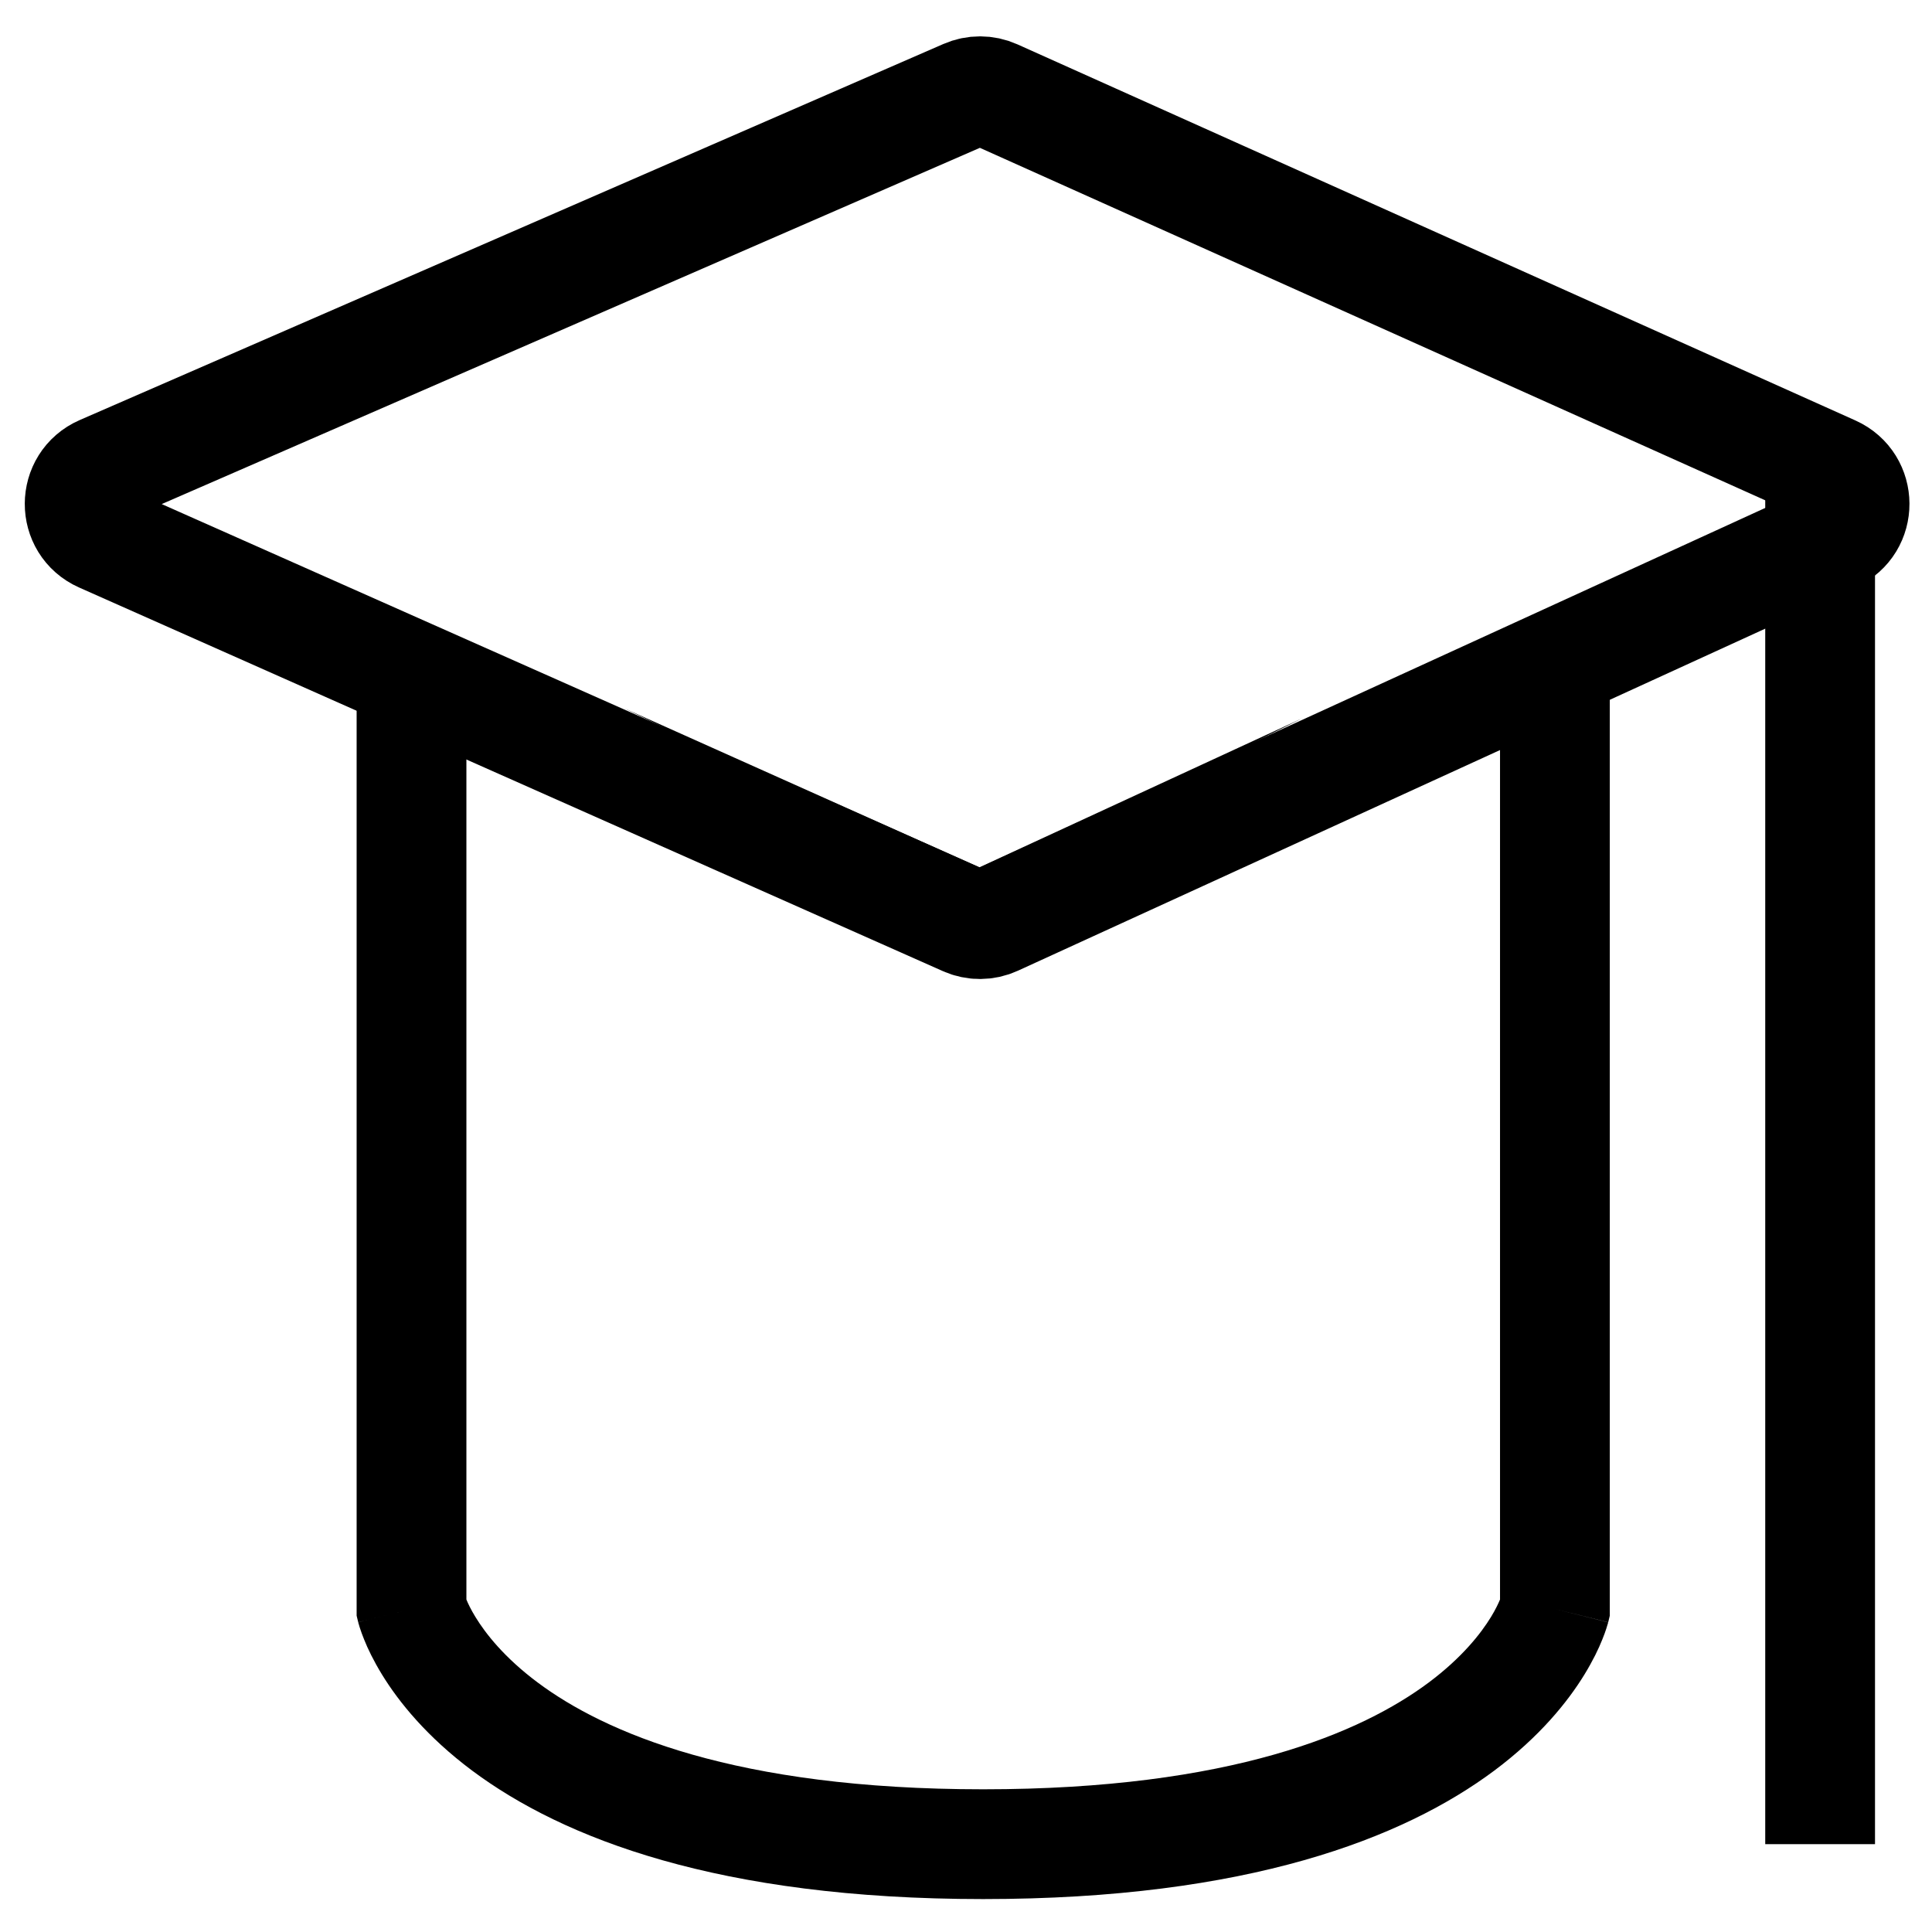
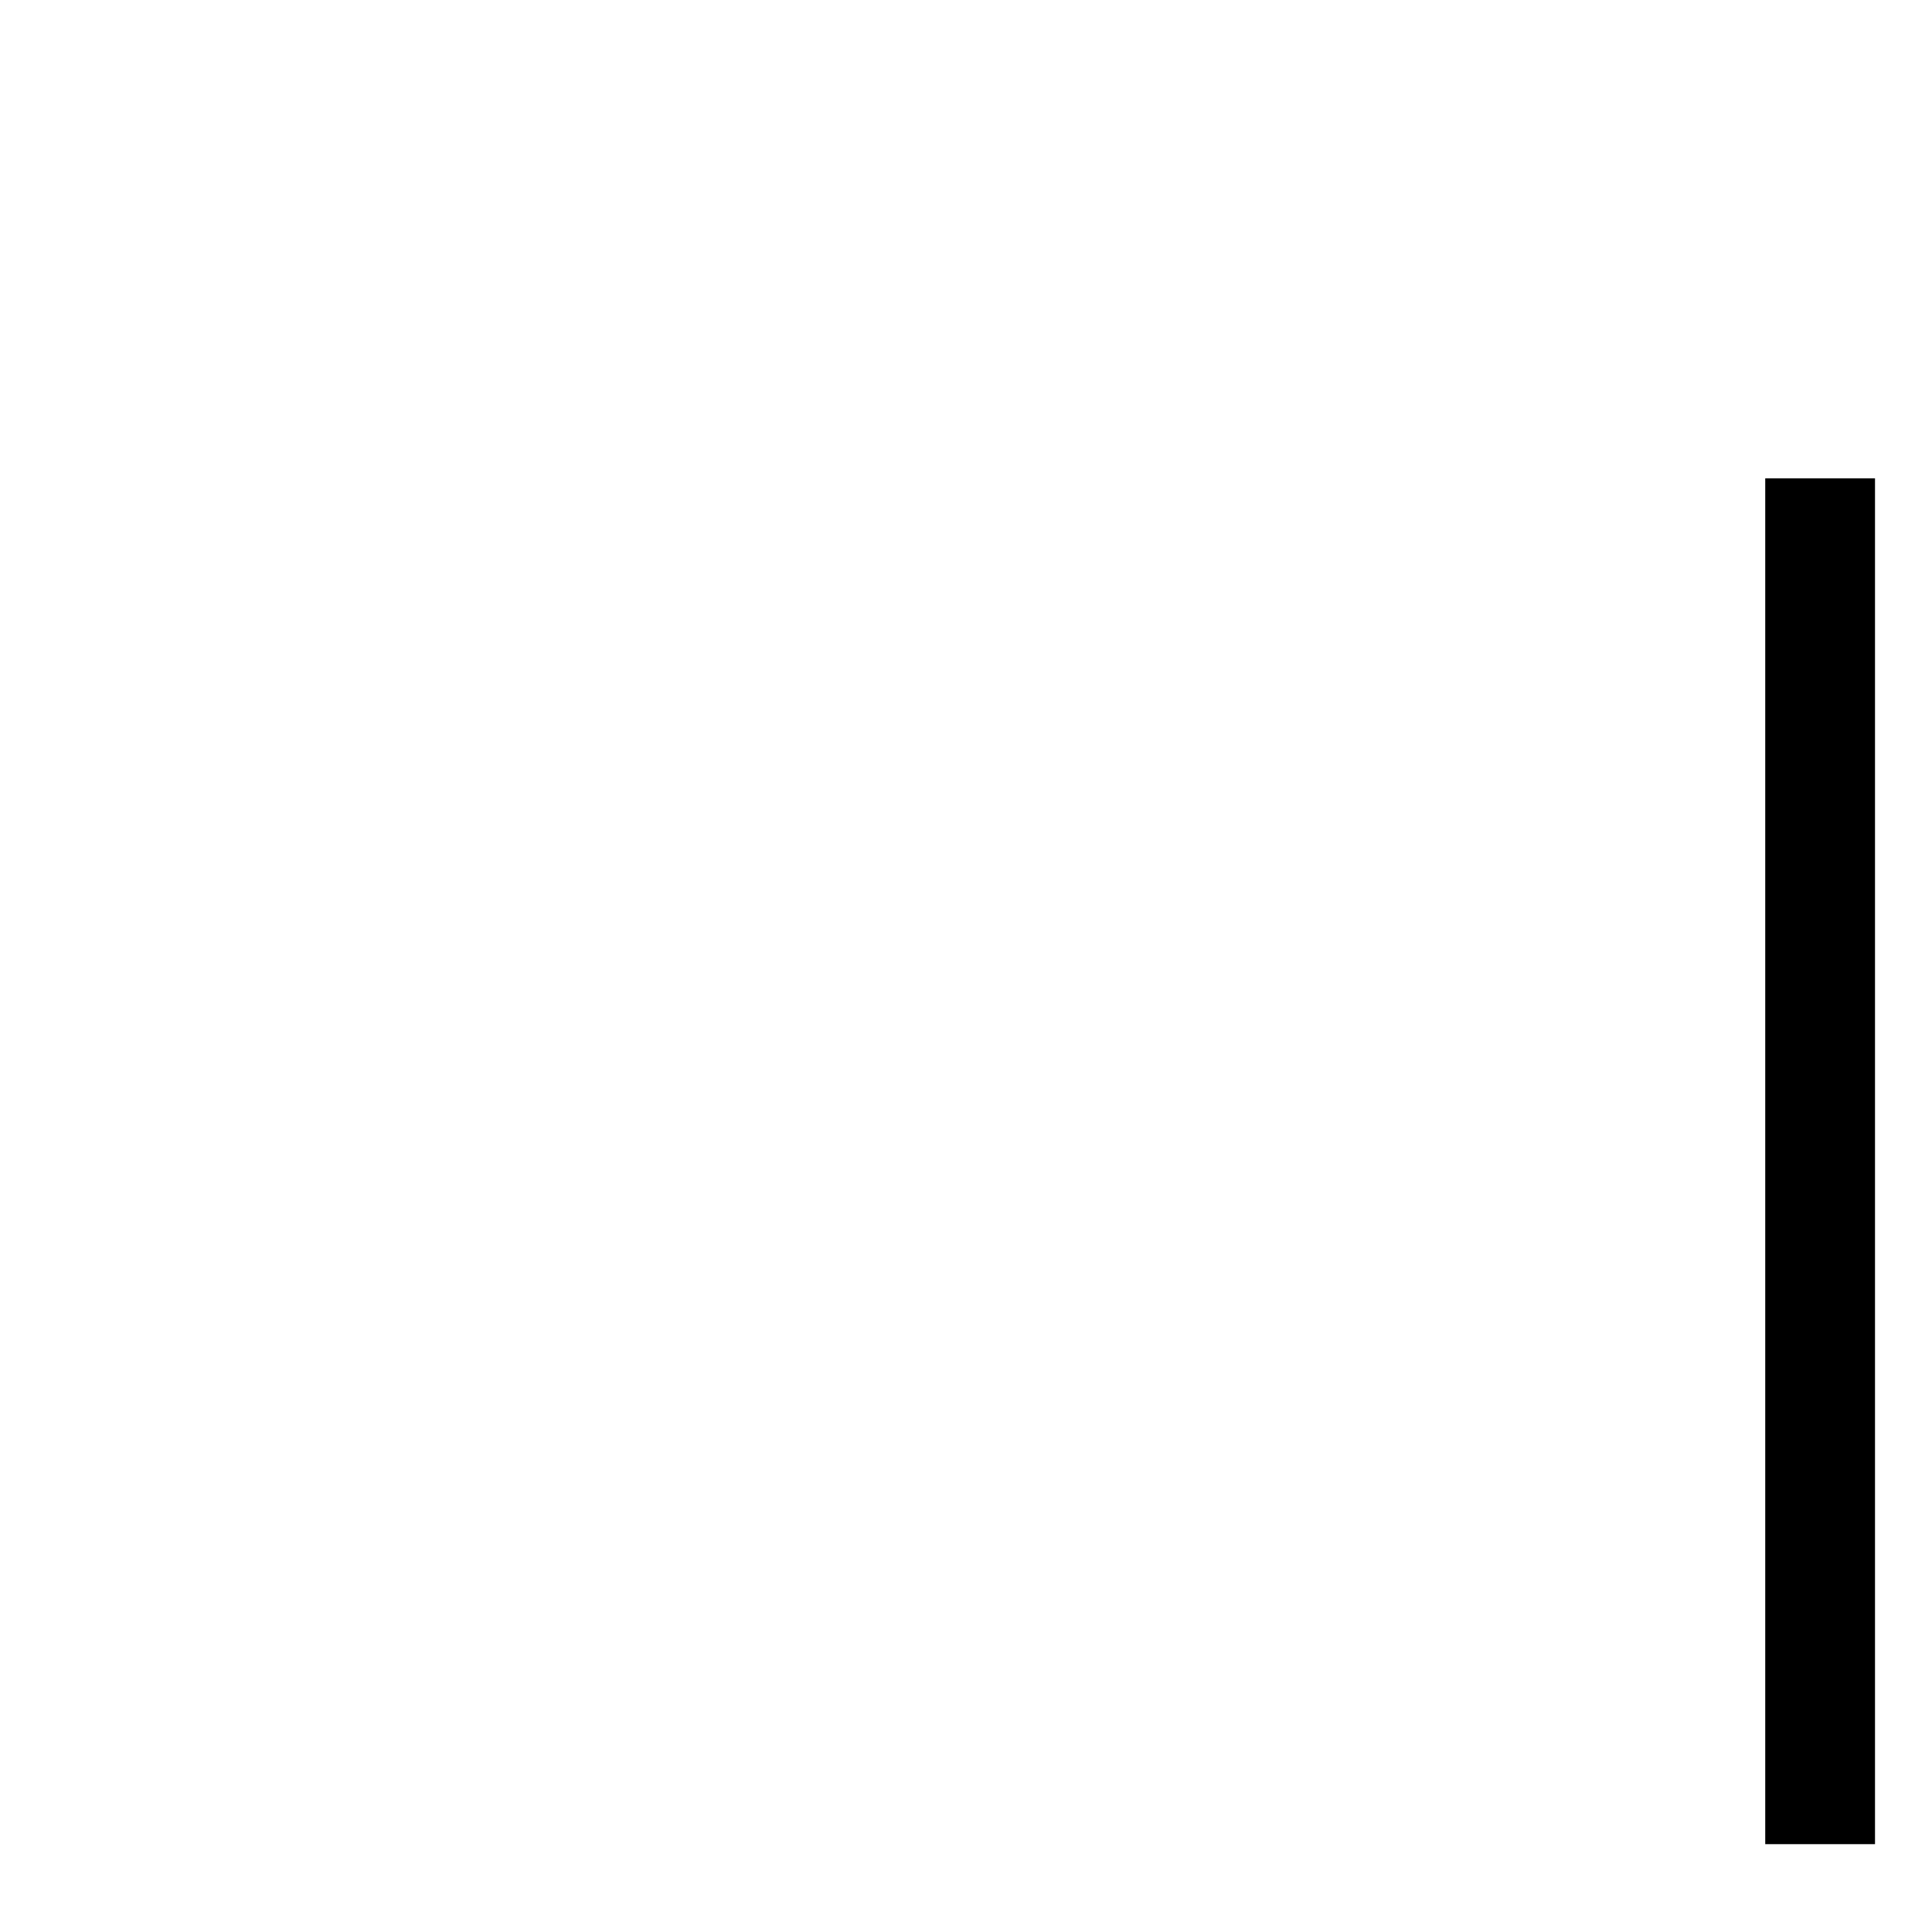
<svg xmlns="http://www.w3.org/2000/svg" width="22" height="22" viewBox="0 0 22 22" fill="none">
-   <path d="M10.992 1.074L1.158 5.356C0.825 5.501 0.823 5.972 1.155 6.119L10.99 10.487C11.099 10.536 11.224 10.535 11.332 10.485L20.875 6.117C21.201 5.968 21.199 5.505 20.872 5.358L11.329 1.075C11.222 1.027 11.1 1.027 10.992 1.074Z" stroke="black" stroke-width="1.25" />
-   <path d="M18.331 18.398L18.313 18.473L17.706 18.322L18.312 18.474V18.475L18.311 18.478C18.31 18.48 18.31 18.483 18.31 18.485C18.308 18.489 18.306 18.495 18.305 18.5C18.302 18.512 18.297 18.527 18.292 18.543C18.281 18.577 18.266 18.62 18.245 18.671C18.204 18.774 18.139 18.91 18.043 19.067C17.85 19.382 17.531 19.777 17.016 20.162C15.982 20.933 14.21 21.625 11.195 21.625C8.181 21.625 6.41 20.933 5.376 20.162C4.861 19.777 4.542 19.382 4.349 19.067C4.253 18.91 4.188 18.774 4.147 18.671C4.126 18.62 4.111 18.577 4.1 18.543C4.094 18.527 4.09 18.512 4.087 18.5C4.085 18.495 4.083 18.489 4.082 18.485C4.082 18.483 4.081 18.48 4.08 18.478V18.475L4.079 18.474C4.079 18.473 4.083 18.472 4.686 18.322L4.079 18.473L4.061 18.398V7.98L6.559 9.189L5.311 8.63V18.214C5.329 18.259 5.362 18.328 5.414 18.413C5.529 18.601 5.742 18.875 6.124 19.16C6.885 19.727 8.368 20.375 11.195 20.375C14.023 20.375 15.507 19.727 16.268 19.16C16.649 18.875 16.863 18.601 16.978 18.413C17.03 18.328 17.062 18.259 17.081 18.214V8.517L15.378 9.302L18.331 7.829V18.398ZM11.152 9.877L14.829 8.179L11.144 10.019L7.109 8.066L11.152 9.877Z" fill="black" />
  <path d="M20.726 5.447V21" stroke="black" stroke-width="1.25" stroke-linejoin="round" />
</svg>